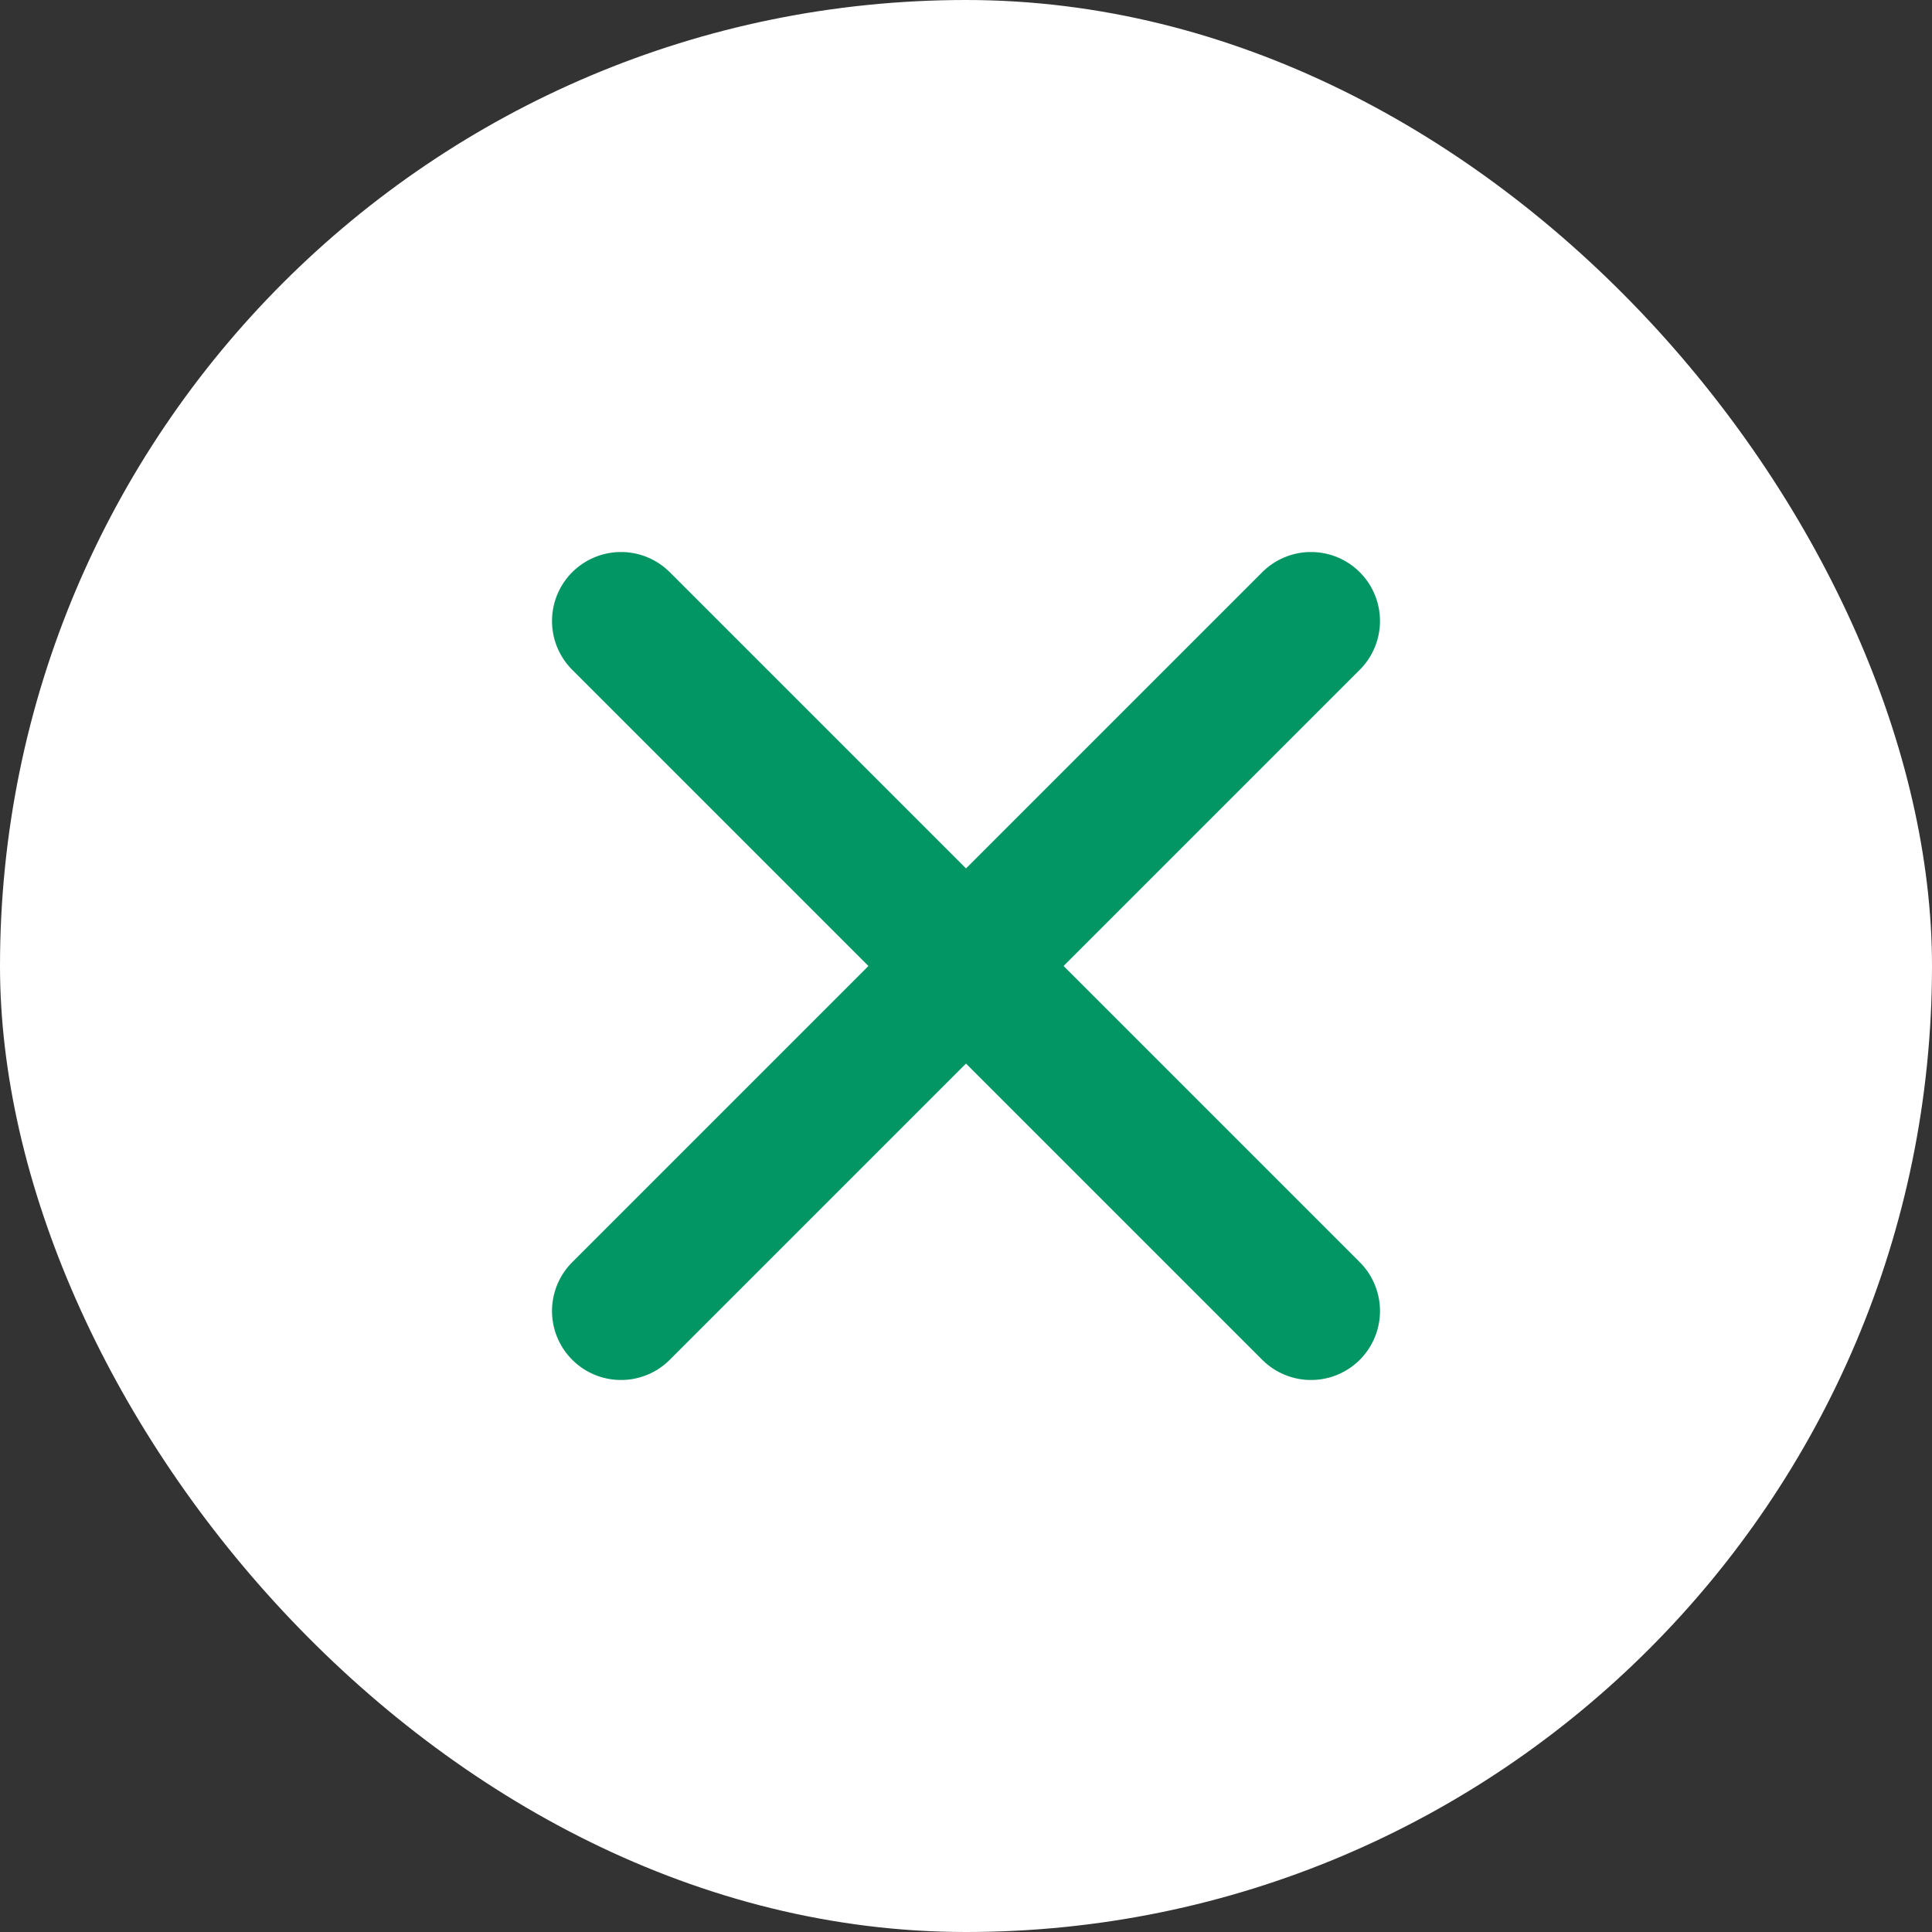
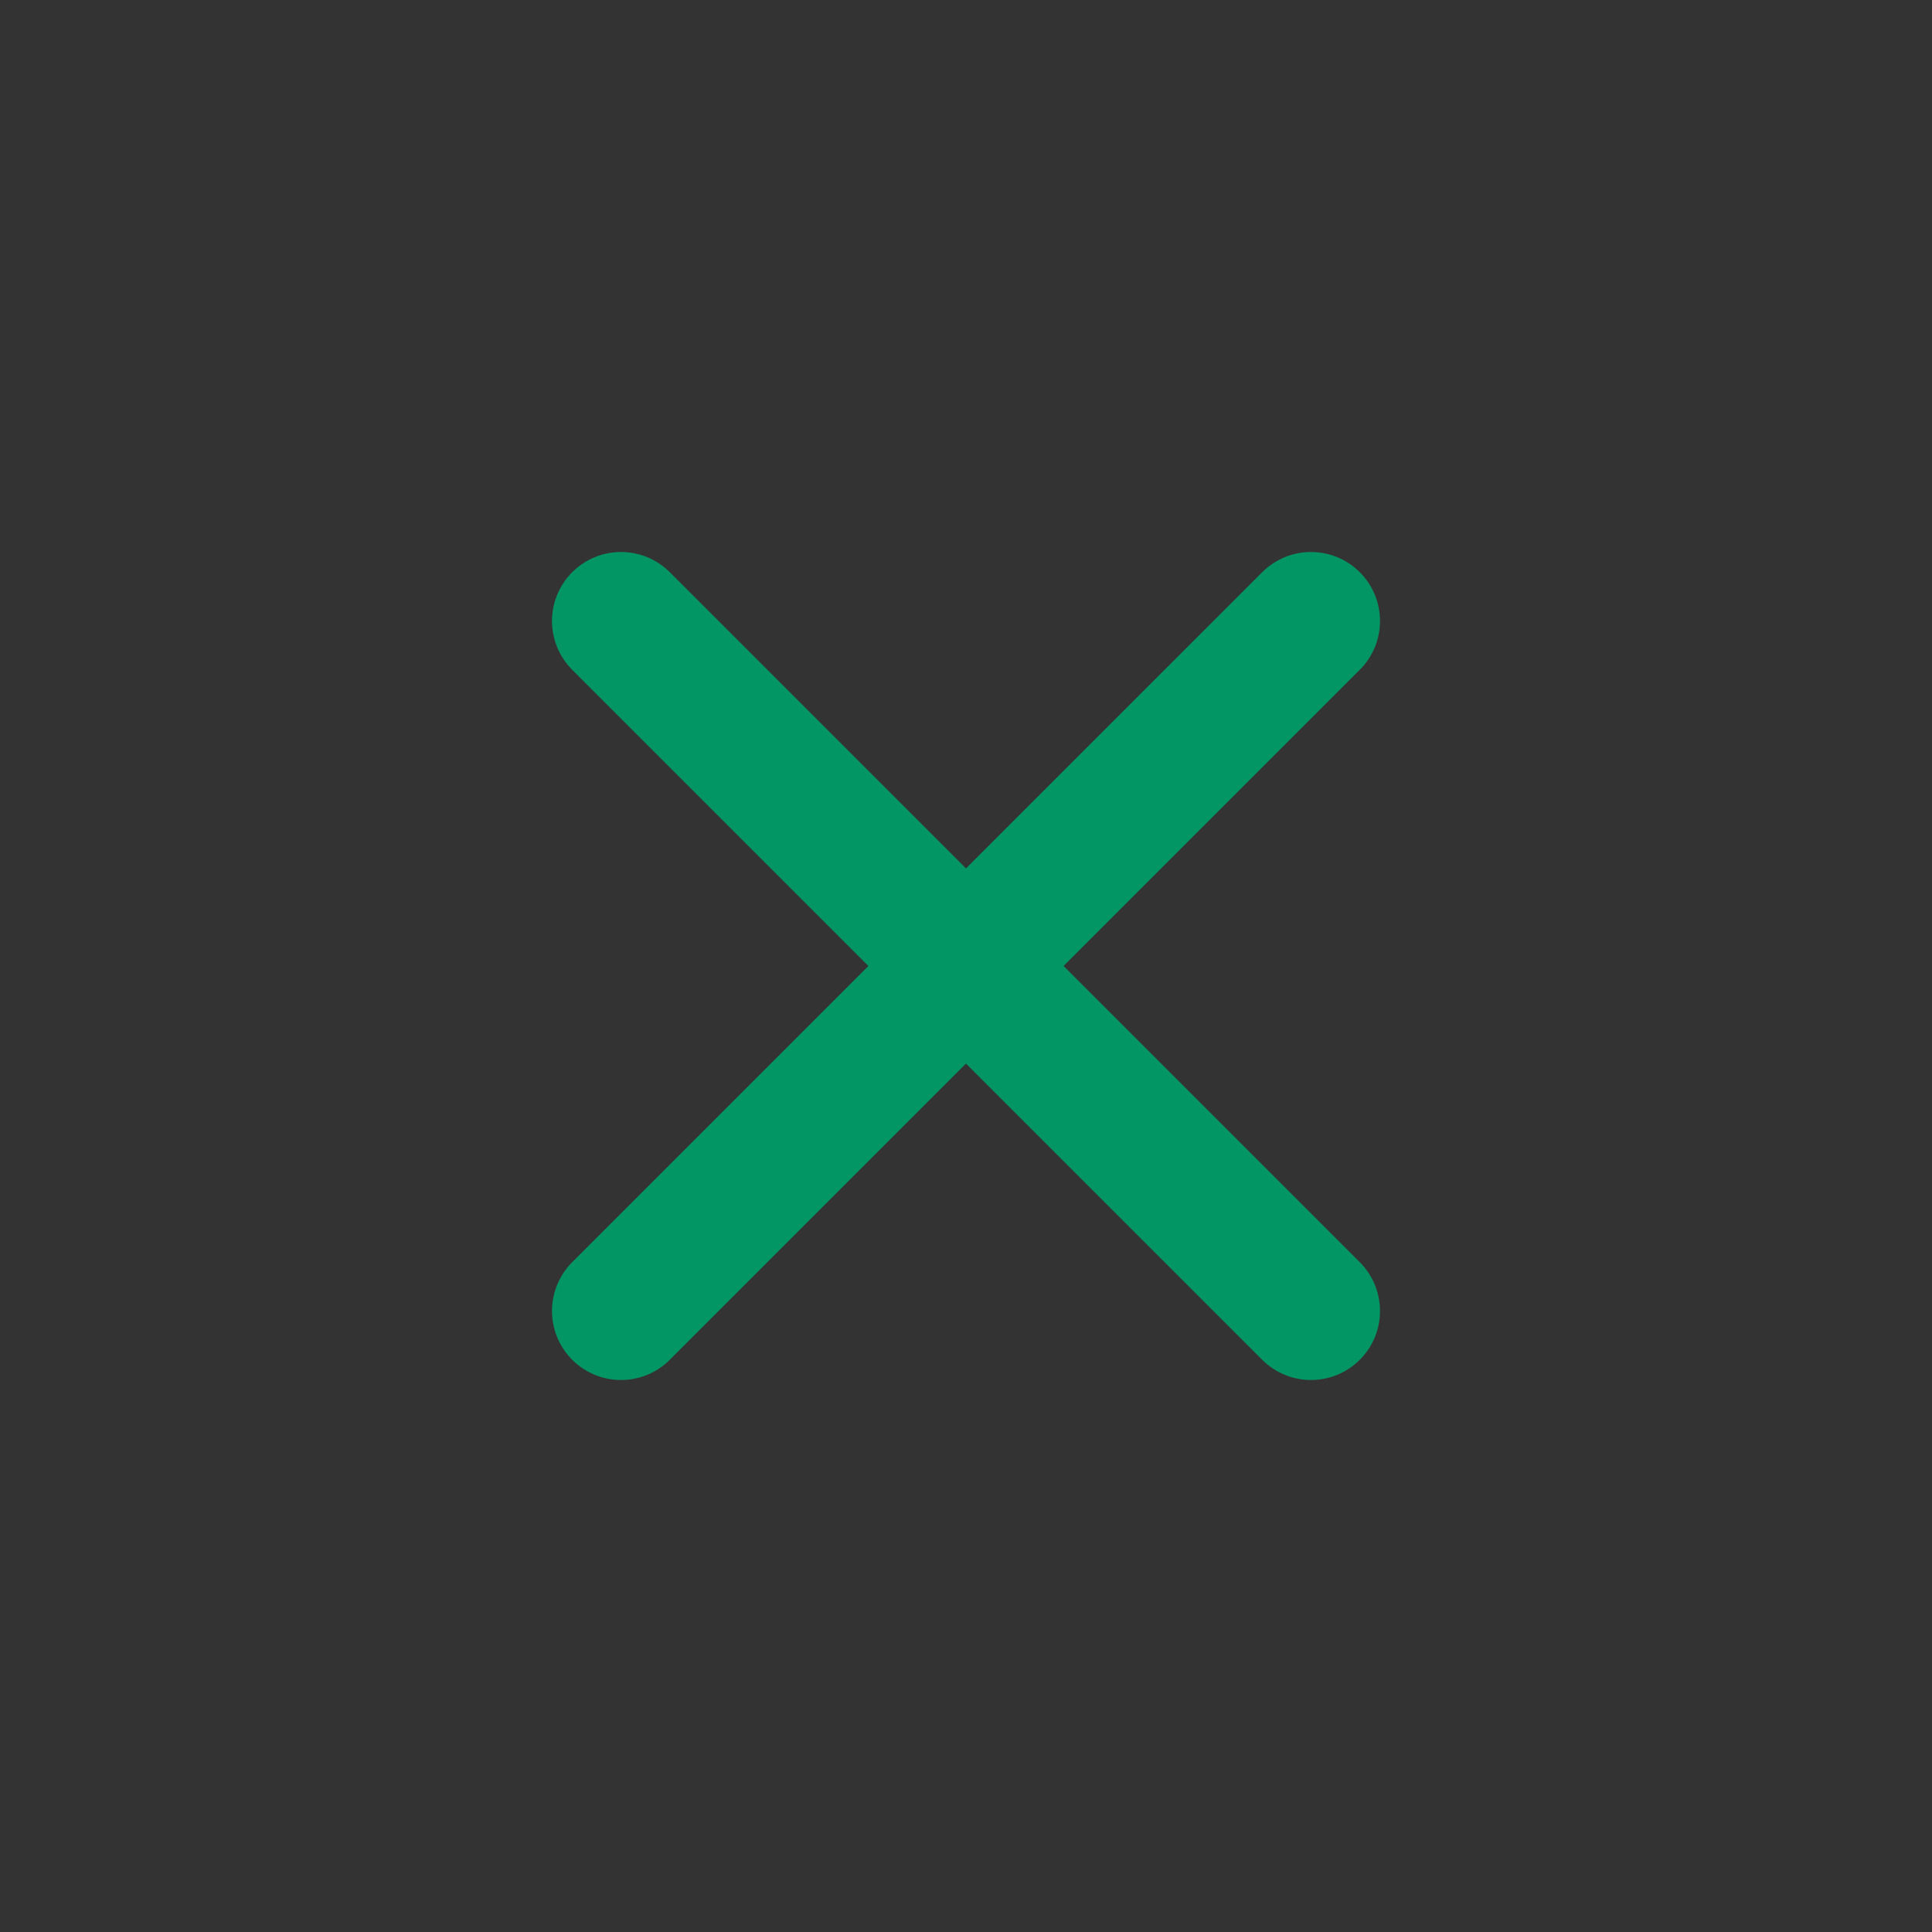
<svg xmlns="http://www.w3.org/2000/svg" width="28" height="28" viewBox="0 0 28 28" fill="none">
  <rect x="0" y="0" width="28" height="28" fill="#333333" stroke="none" />
-   <rect width="28" height="28" rx="14" fill="white" />
  <path d="M19 9L9 19" stroke="#039665" stroke-width="2" stroke-linecap="round" stroke-linejoin="round" />
  <path d="M9 9L19 19" stroke="#039665" stroke-width="2" stroke-linecap="round" stroke-linejoin="round" />
</svg>